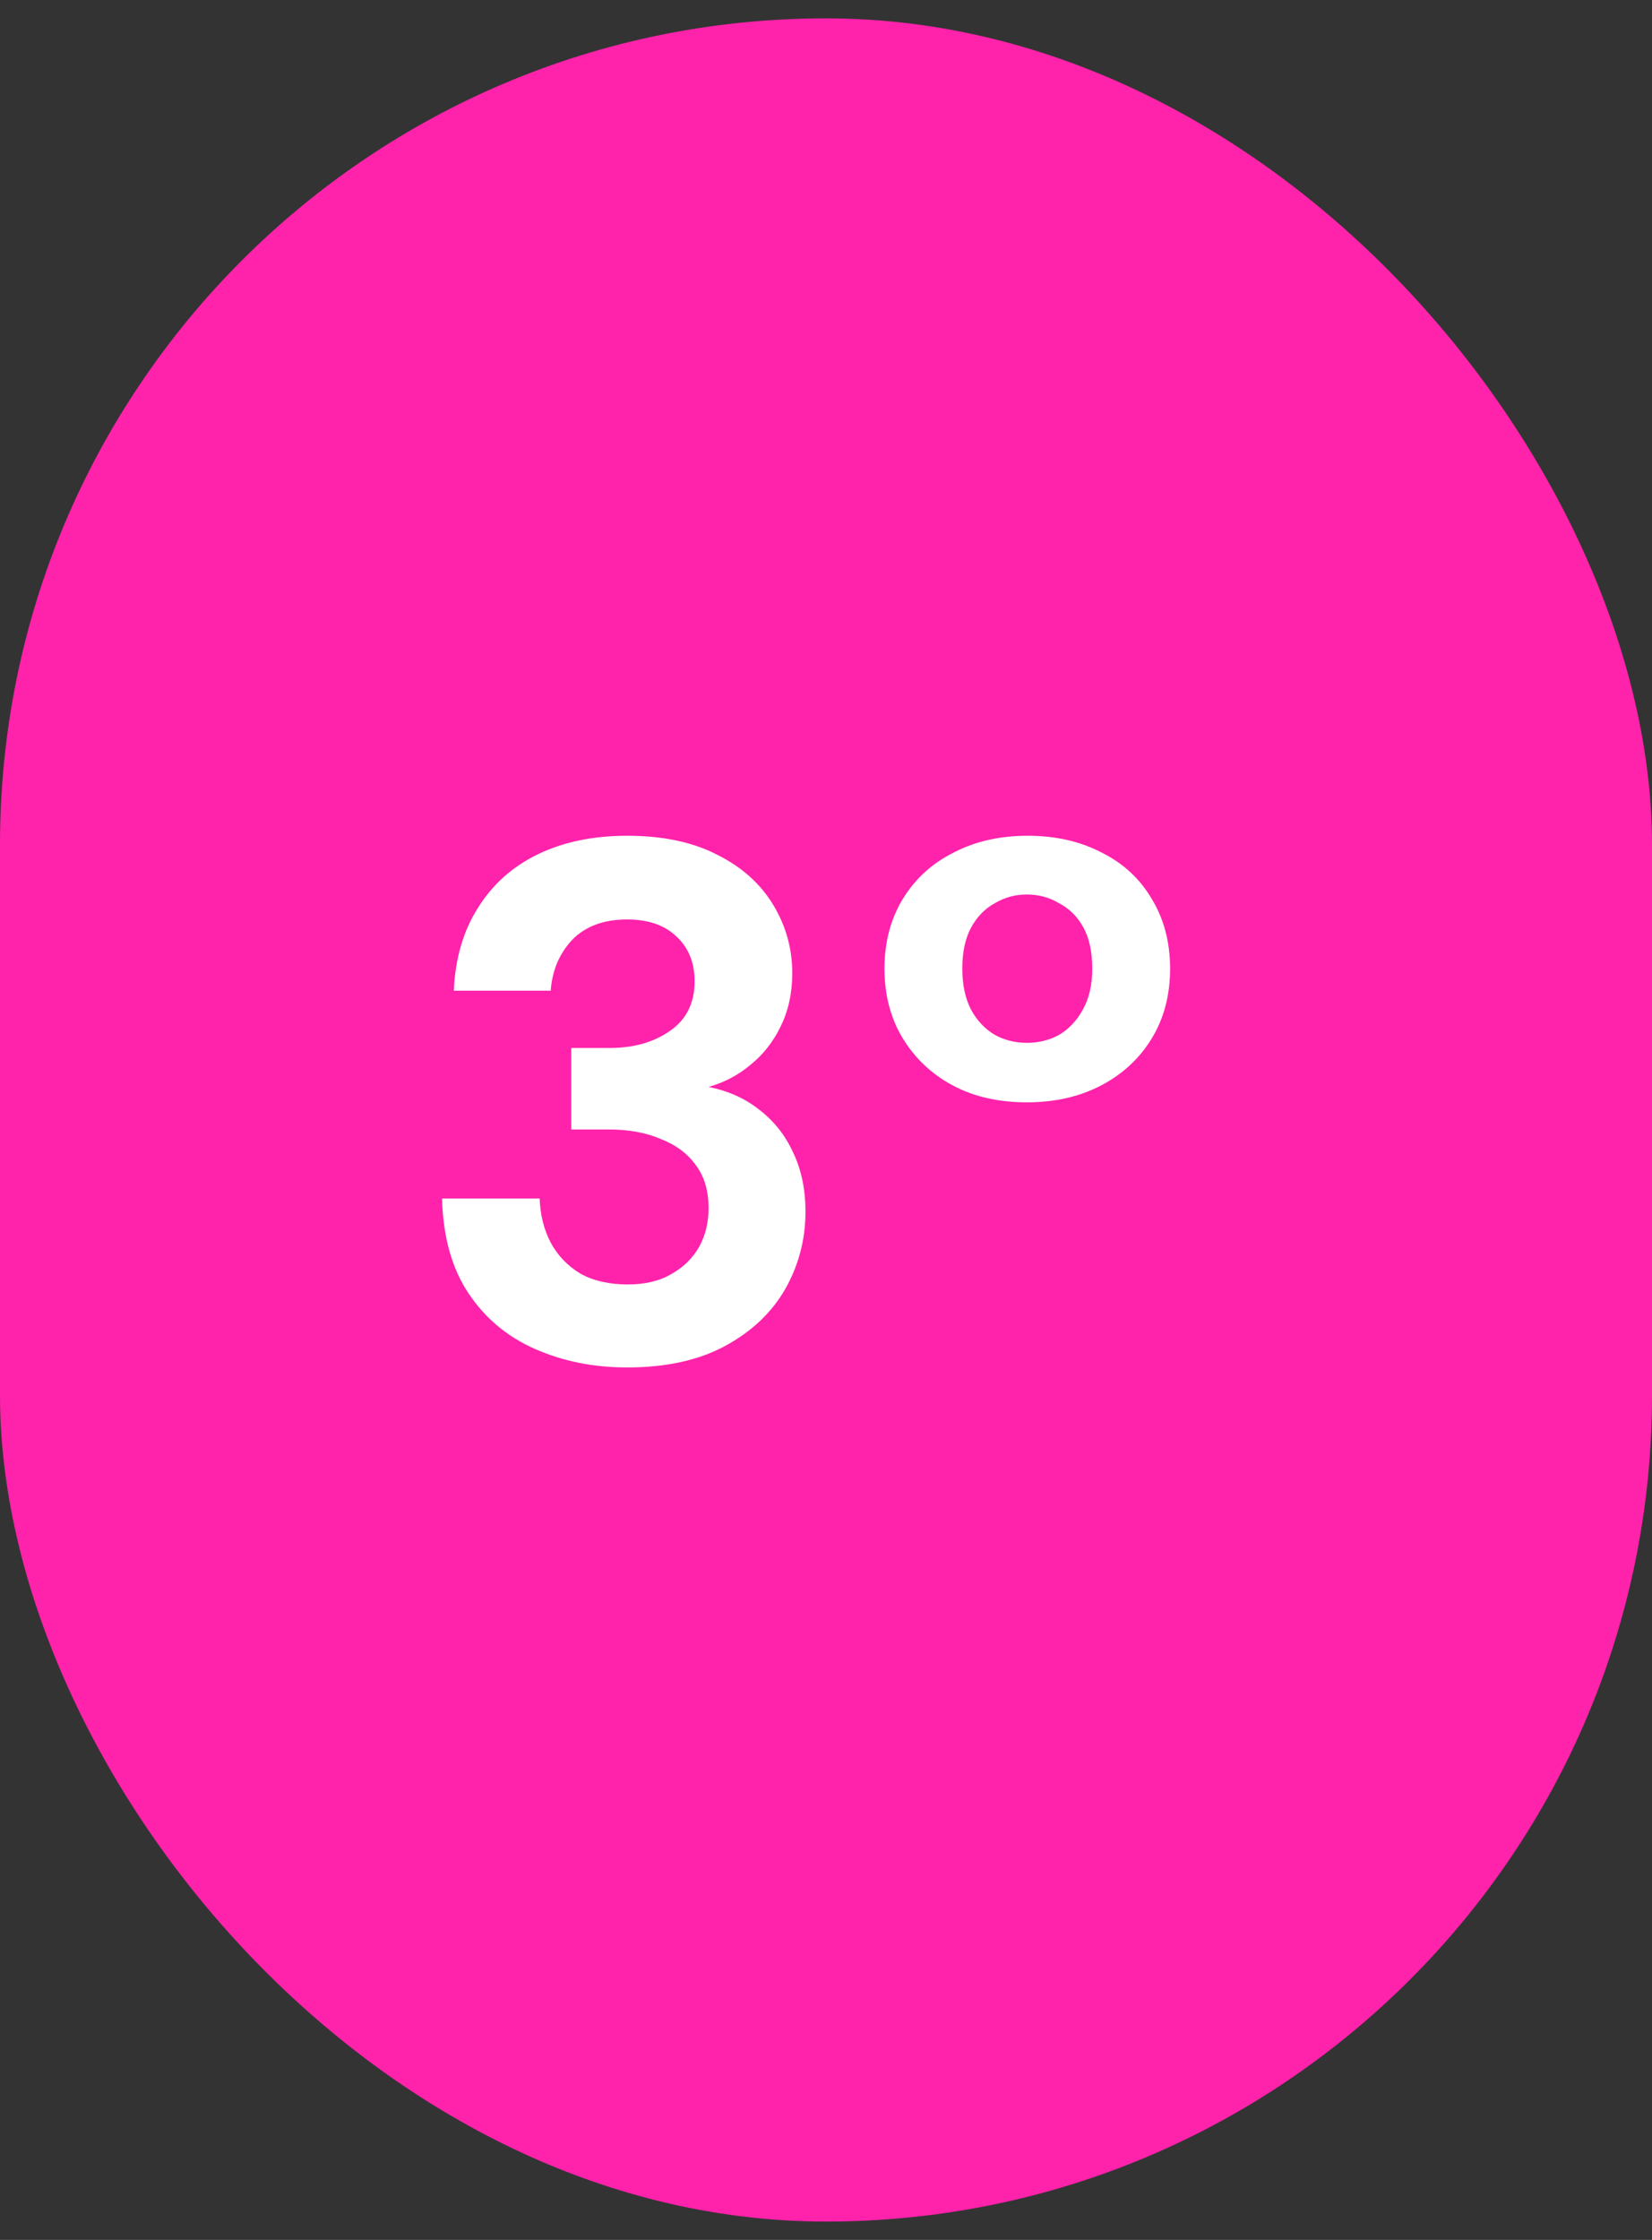
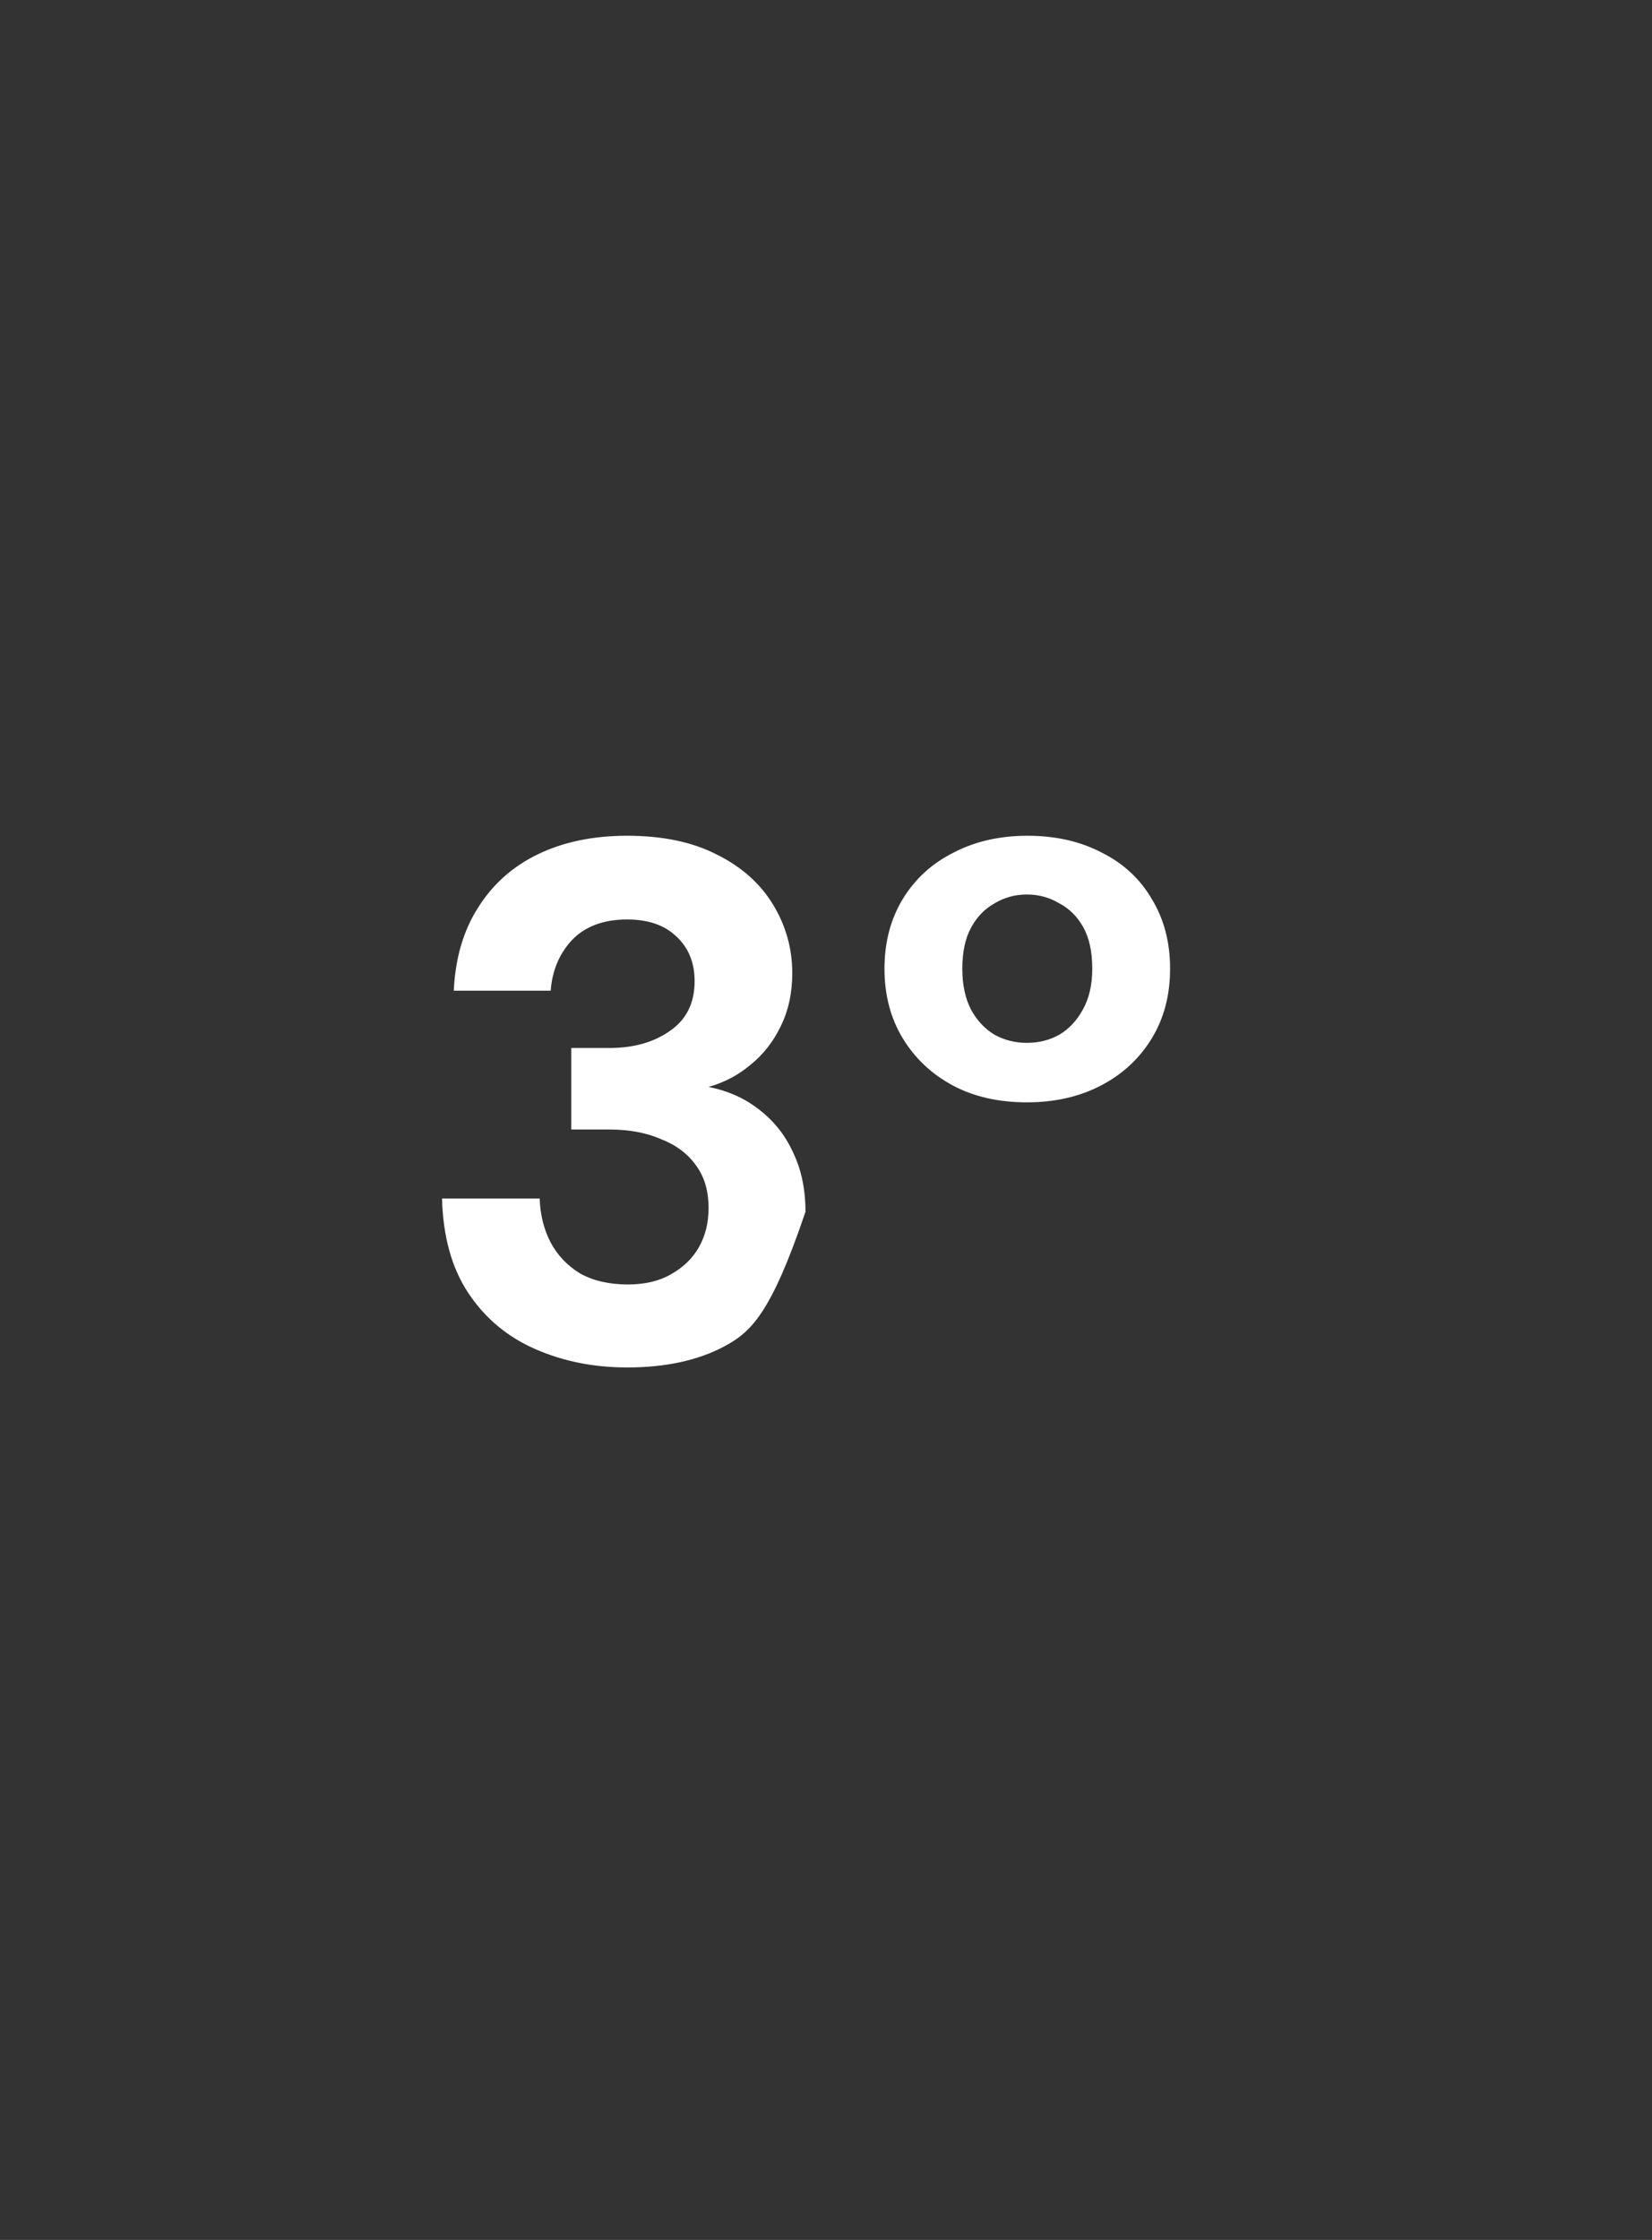
<svg xmlns="http://www.w3.org/2000/svg" width="45" height="61" viewBox="0 0 45 61" fill="none">
  <rect x="0" y="0" width="45" height="61" fill="#333333" stroke="none" />
-   <rect y="0.5" width="45" height="60" rx="22.5" fill="#FF22AB" />
-   <path d="M17.081 37.24C16.174 37.24 15.341 37.073 14.581 36.74C13.821 36.407 13.214 35.9 12.761 35.22C12.308 34.54 12.068 33.68 12.041 32.64H14.701C14.714 33.08 14.814 33.48 15.001 33.84C15.188 34.187 15.454 34.467 15.801 34.68C16.161 34.88 16.594 34.98 17.101 34.98C17.568 34.98 17.961 34.887 18.281 34.7C18.614 34.513 18.868 34.267 19.041 33.96C19.214 33.653 19.301 33.3 19.301 32.9C19.301 32.433 19.188 32.047 18.961 31.74C18.734 31.42 18.414 31.18 18.001 31.02C17.601 30.847 17.134 30.76 16.601 30.76H15.561V28.54H16.601C17.254 28.54 17.801 28.387 18.241 28.08C18.694 27.773 18.921 27.32 18.921 26.72C18.921 26.213 18.754 25.807 18.421 25.5C18.101 25.193 17.654 25.04 17.081 25.04C16.441 25.04 15.941 25.227 15.581 25.6C15.234 25.973 15.041 26.433 15.001 26.98H12.361C12.401 26.1 12.621 25.347 13.021 24.72C13.421 24.08 13.968 23.593 14.661 23.26C15.354 22.927 16.161 22.76 17.081 22.76C18.054 22.76 18.874 22.933 19.541 23.28C20.208 23.613 20.714 24.067 21.061 24.64C21.408 25.213 21.581 25.833 21.581 26.5C21.581 27.047 21.474 27.533 21.261 27.96C21.061 28.373 20.788 28.72 20.441 29C20.108 29.28 19.728 29.48 19.301 29.6C19.834 29.707 20.294 29.913 20.681 30.22C21.081 30.527 21.388 30.913 21.601 31.38C21.828 31.847 21.941 32.387 21.941 33C21.941 33.76 21.754 34.467 21.381 35.12C21.008 35.76 20.461 36.273 19.741 36.66C19.021 37.047 18.134 37.24 17.081 37.24ZM27.973 30.02C27.2 30.02 26.527 29.867 25.953 29.56C25.38 29.253 24.927 28.827 24.593 28.28C24.26 27.733 24.093 27.1 24.093 26.38C24.093 25.66 24.26 25.027 24.593 24.48C24.927 23.933 25.387 23.513 25.973 23.22C26.56 22.913 27.233 22.76 27.993 22.76C28.753 22.76 29.427 22.913 30.013 23.22C30.6 23.513 31.053 23.933 31.373 24.48C31.707 25.027 31.873 25.66 31.873 26.38C31.873 27.1 31.707 27.733 31.373 28.28C31.04 28.827 30.58 29.253 29.993 29.56C29.407 29.867 28.733 30.02 27.973 30.02ZM27.973 28.4C28.293 28.4 28.587 28.327 28.853 28.18C29.12 28.02 29.333 27.793 29.493 27.5C29.667 27.193 29.753 26.82 29.753 26.38C29.753 25.927 29.673 25.553 29.513 25.26C29.353 24.967 29.133 24.747 28.853 24.6C28.587 24.44 28.293 24.36 27.973 24.36C27.653 24.36 27.36 24.44 27.093 24.6C26.827 24.747 26.613 24.967 26.453 25.26C26.293 25.553 26.213 25.927 26.213 26.38C26.213 26.82 26.293 27.193 26.453 27.5C26.613 27.793 26.827 28.02 27.093 28.18C27.36 28.327 27.653 28.4 27.973 28.4Z" fill="white" />
+   <path d="M17.081 37.24C16.174 37.24 15.341 37.073 14.581 36.74C13.821 36.407 13.214 35.9 12.761 35.22C12.308 34.54 12.068 33.68 12.041 32.64H14.701C14.714 33.08 14.814 33.48 15.001 33.84C15.188 34.187 15.454 34.467 15.801 34.68C16.161 34.88 16.594 34.98 17.101 34.98C17.568 34.98 17.961 34.887 18.281 34.7C18.614 34.513 18.868 34.267 19.041 33.96C19.214 33.653 19.301 33.3 19.301 32.9C19.301 32.433 19.188 32.047 18.961 31.74C18.734 31.42 18.414 31.18 18.001 31.02C17.601 30.847 17.134 30.76 16.601 30.76H15.561V28.54H16.601C17.254 28.54 17.801 28.387 18.241 28.08C18.694 27.773 18.921 27.32 18.921 26.72C18.921 26.213 18.754 25.807 18.421 25.5C18.101 25.193 17.654 25.04 17.081 25.04C16.441 25.04 15.941 25.227 15.581 25.6C15.234 25.973 15.041 26.433 15.001 26.98H12.361C12.401 26.1 12.621 25.347 13.021 24.72C13.421 24.08 13.968 23.593 14.661 23.26C15.354 22.927 16.161 22.76 17.081 22.76C18.054 22.76 18.874 22.933 19.541 23.28C20.208 23.613 20.714 24.067 21.061 24.64C21.408 25.213 21.581 25.833 21.581 26.5C21.581 27.047 21.474 27.533 21.261 27.96C21.061 28.373 20.788 28.72 20.441 29C20.108 29.28 19.728 29.48 19.301 29.6C19.834 29.707 20.294 29.913 20.681 30.22C21.081 30.527 21.388 30.913 21.601 31.38C21.828 31.847 21.941 32.387 21.941 33C21.008 35.76 20.461 36.273 19.741 36.66C19.021 37.047 18.134 37.24 17.081 37.24ZM27.973 30.02C27.2 30.02 26.527 29.867 25.953 29.56C25.38 29.253 24.927 28.827 24.593 28.28C24.26 27.733 24.093 27.1 24.093 26.38C24.093 25.66 24.26 25.027 24.593 24.48C24.927 23.933 25.387 23.513 25.973 23.22C26.56 22.913 27.233 22.76 27.993 22.76C28.753 22.76 29.427 22.913 30.013 23.22C30.6 23.513 31.053 23.933 31.373 24.48C31.707 25.027 31.873 25.66 31.873 26.38C31.873 27.1 31.707 27.733 31.373 28.28C31.04 28.827 30.58 29.253 29.993 29.56C29.407 29.867 28.733 30.02 27.973 30.02ZM27.973 28.4C28.293 28.4 28.587 28.327 28.853 28.18C29.12 28.02 29.333 27.793 29.493 27.5C29.667 27.193 29.753 26.82 29.753 26.38C29.753 25.927 29.673 25.553 29.513 25.26C29.353 24.967 29.133 24.747 28.853 24.6C28.587 24.44 28.293 24.36 27.973 24.36C27.653 24.36 27.36 24.44 27.093 24.6C26.827 24.747 26.613 24.967 26.453 25.26C26.293 25.553 26.213 25.927 26.213 26.38C26.213 26.82 26.293 27.193 26.453 27.5C26.613 27.793 26.827 28.02 27.093 28.18C27.36 28.327 27.653 28.4 27.973 28.4Z" fill="white" />
</svg>